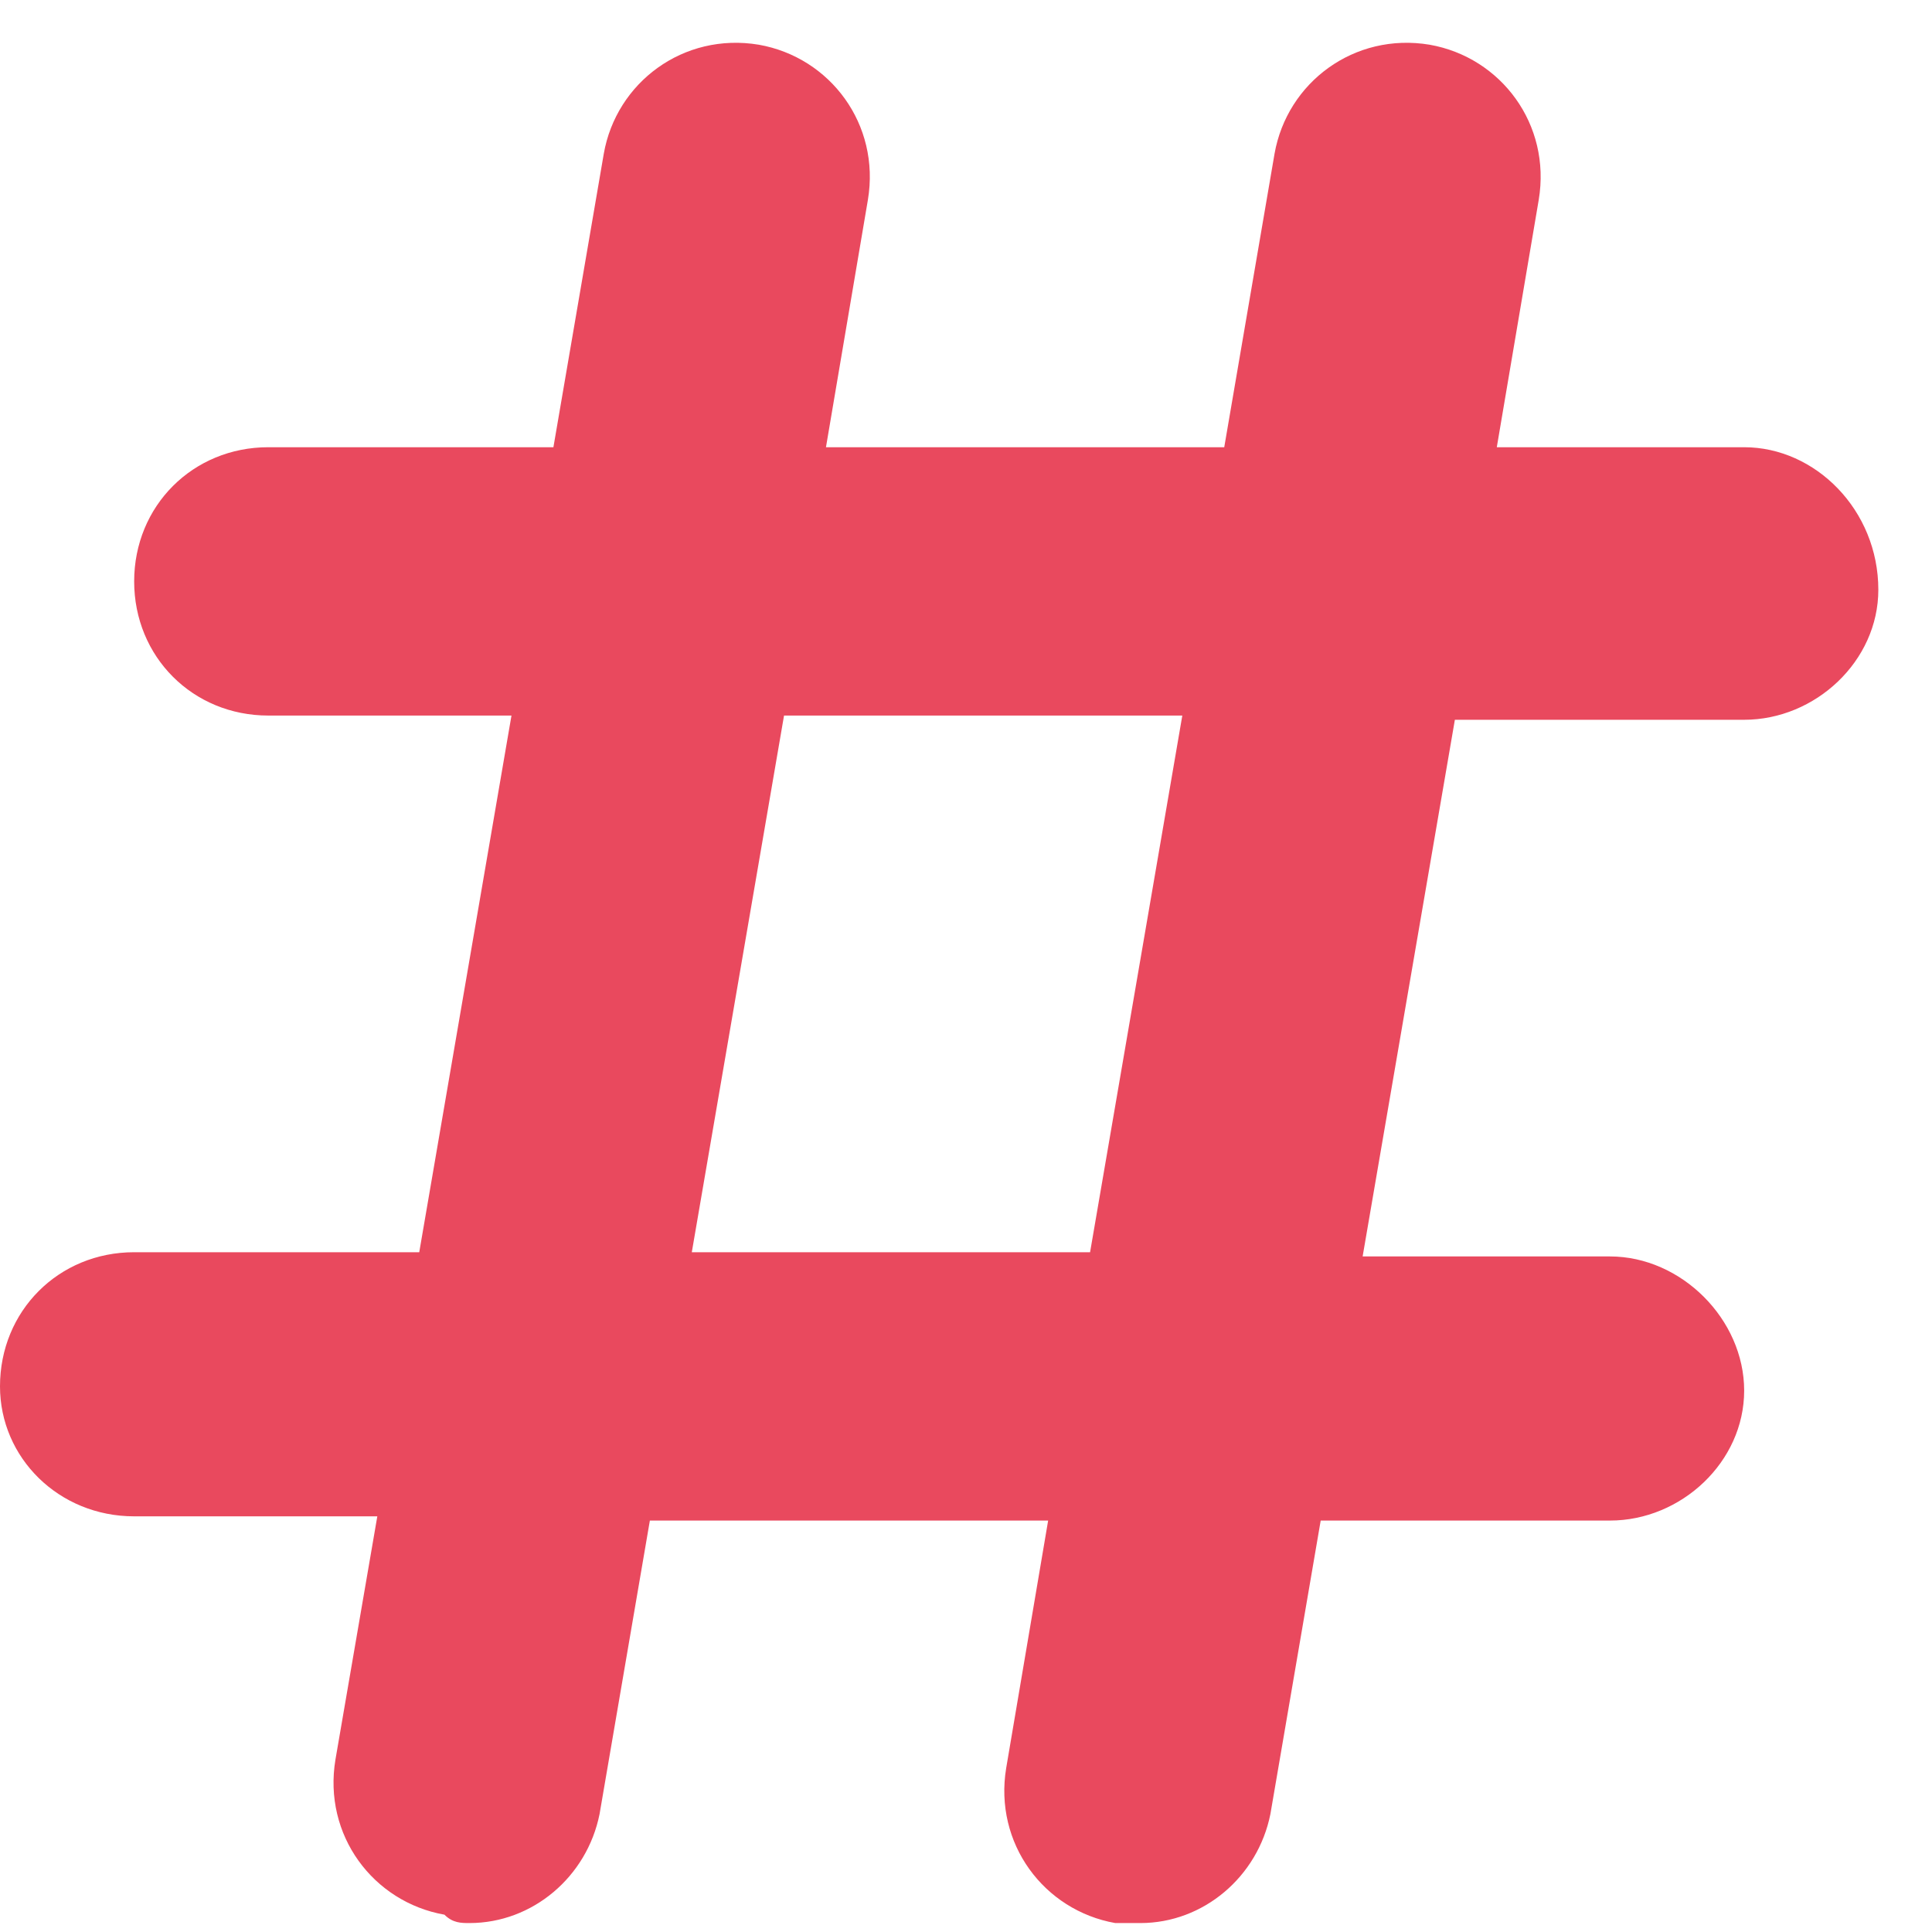
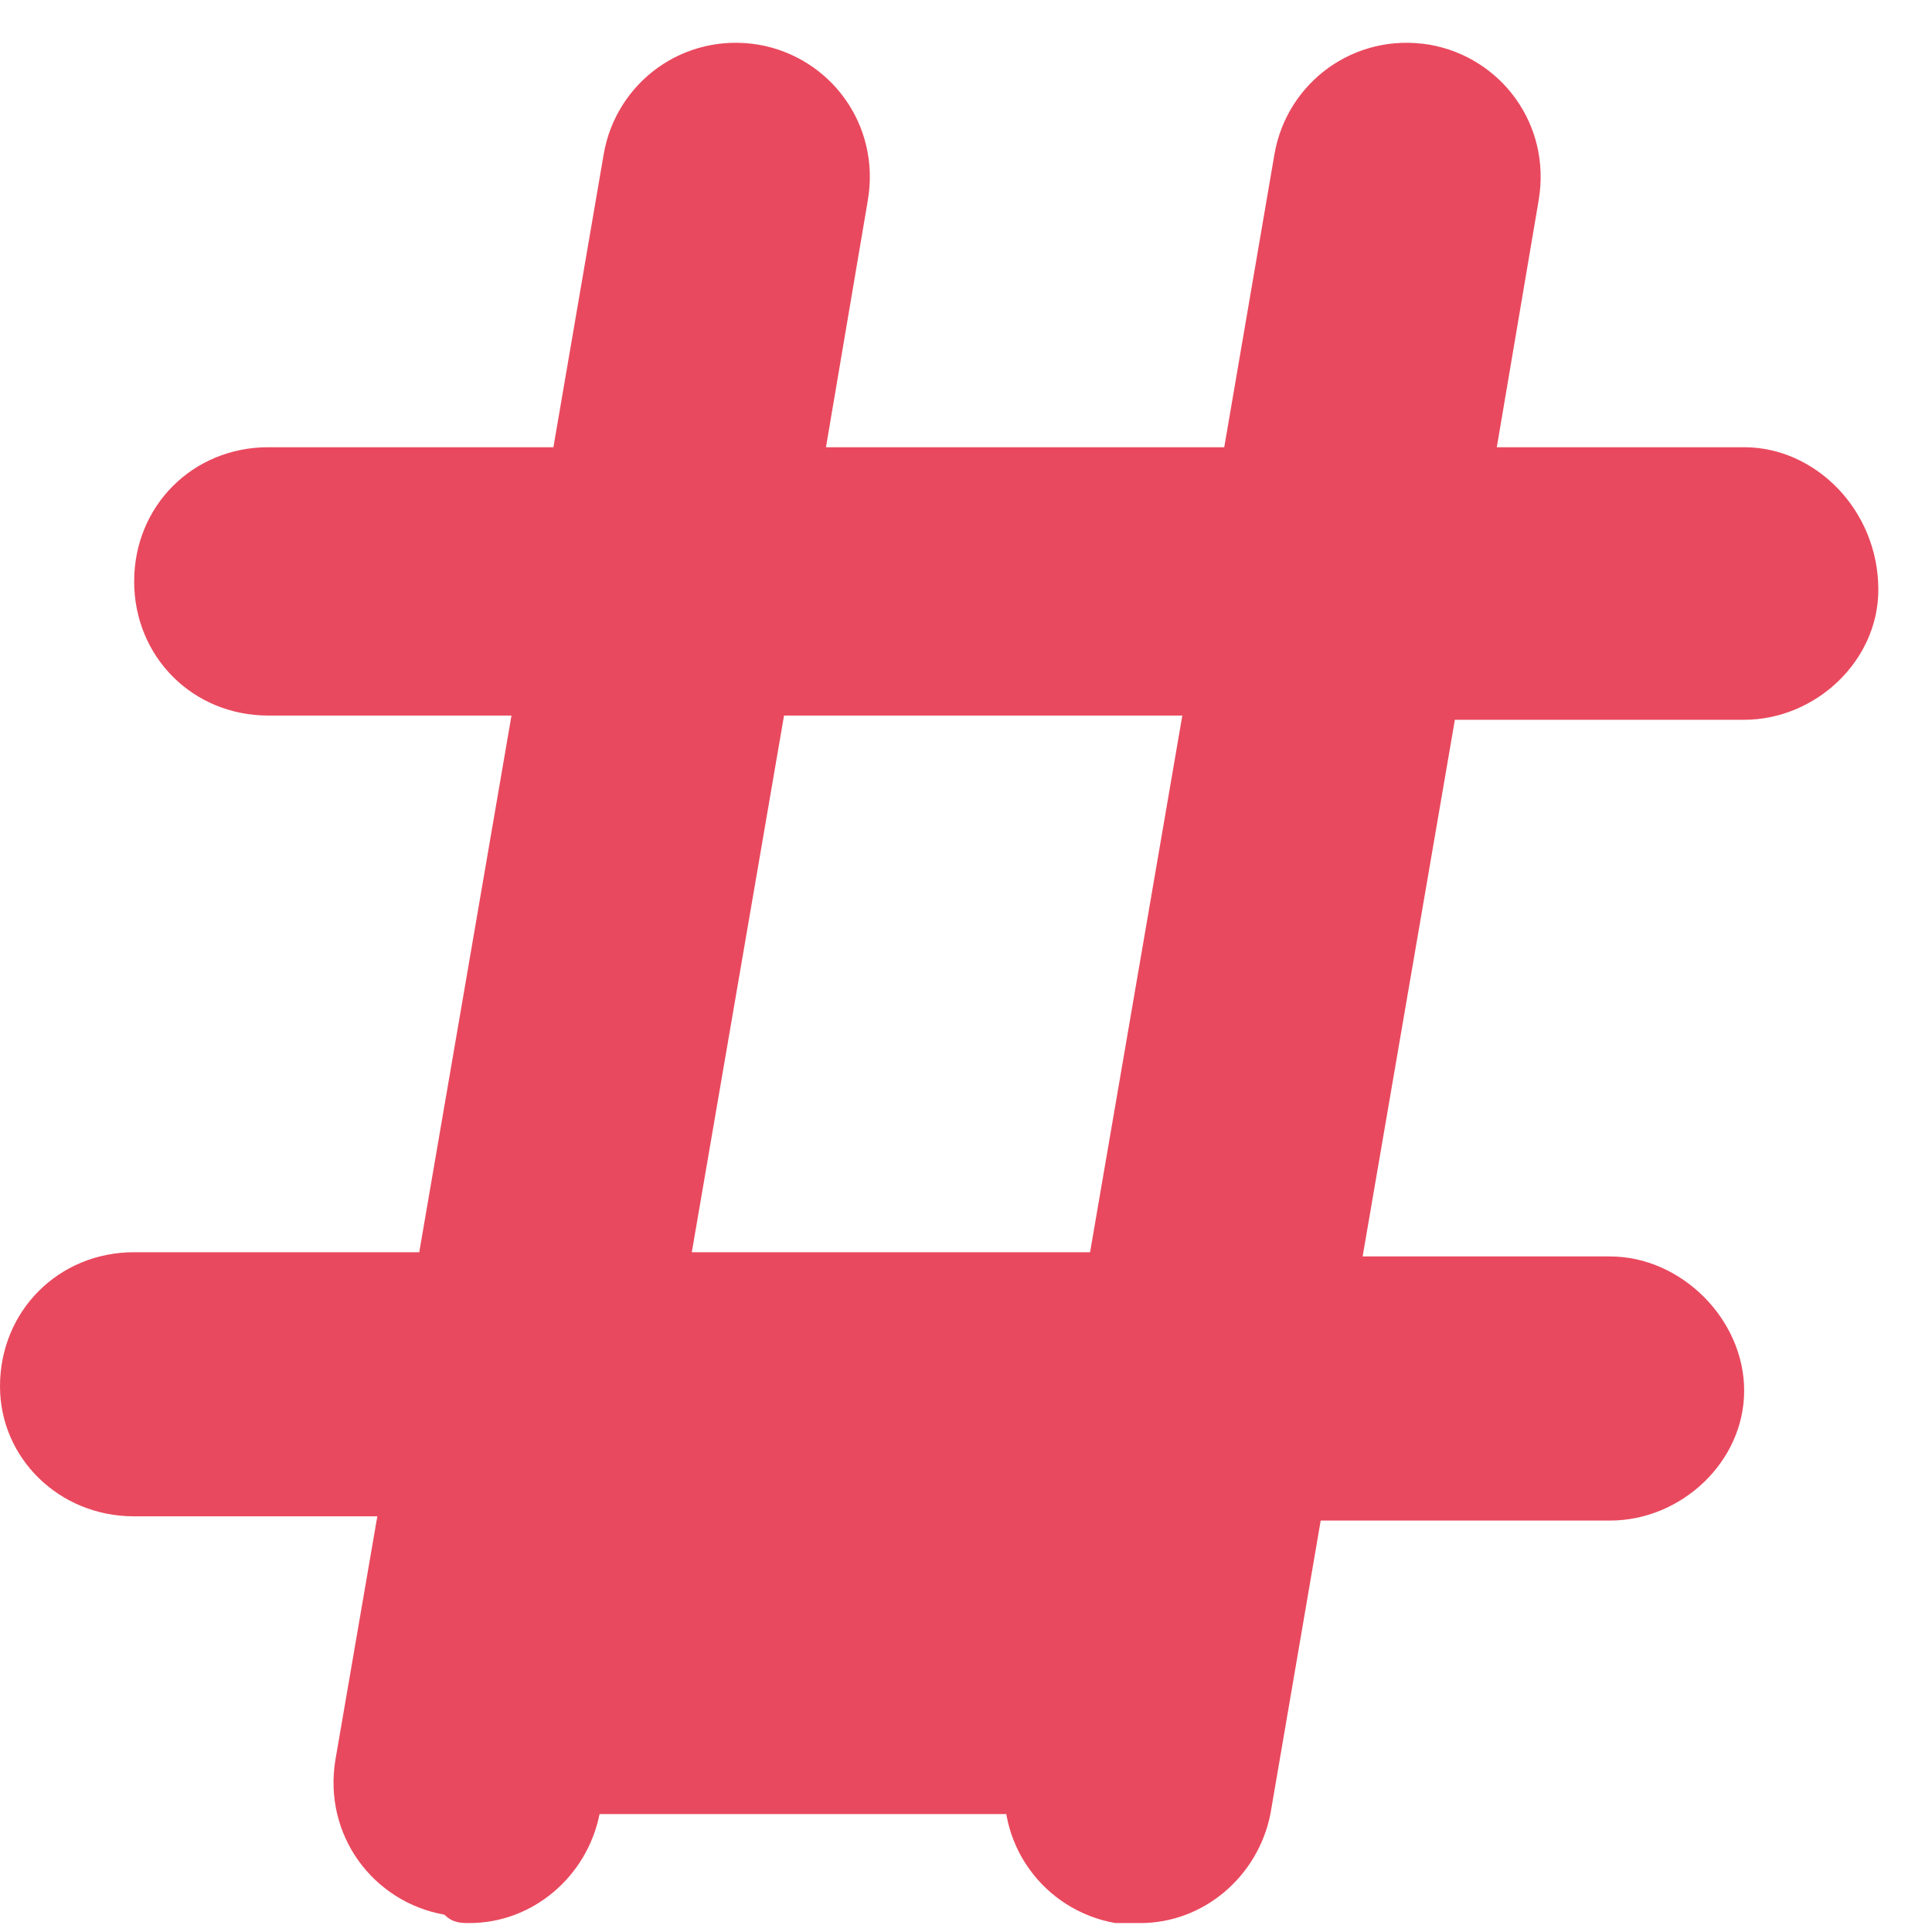
<svg xmlns="http://www.w3.org/2000/svg" width="27" height="27" viewBox="0 0 27 27" fill="none">
-   <path d="M24.375 6.25H20.918L21.504 2.793C21.68 1.738 20.977 0.801 19.98 0.625C18.926 0.449 17.988 1.152 17.812 2.148L17.109 6.25H11.543L12.129 2.793C12.305 1.738 11.602 0.801 10.605 0.625C9.551 0.449 8.613 1.152 8.438 2.148L7.734 6.25H3.75C2.695 6.25 1.875 7.07 1.875 8.125C1.875 9.18 2.695 10 3.75 10H7.148L5.859 17.5H1.875C0.82 17.5 0 18.32 0 19.375C0 20.371 0.82 21.191 1.875 21.191H5.273L4.688 24.59C4.512 25.645 5.215 26.582 6.211 26.758C6.328 26.875 6.445 26.875 6.562 26.875C7.441 26.875 8.203 26.23 8.379 25.352L9.082 21.25H14.648L14.062 24.707C13.887 25.762 14.59 26.699 15.586 26.875C15.703 26.875 15.82 26.875 15.938 26.875C16.816 26.875 17.578 26.23 17.754 25.352L18.457 21.25H22.5C23.496 21.25 24.375 20.43 24.375 19.434C24.375 18.438 23.496 17.559 22.5 17.559H19.043L20.332 10.059H24.375C25.371 10.059 26.25 9.238 26.25 8.242C26.25 7.129 25.371 6.25 24.375 6.25ZM15.234 17.5H9.668L10.957 10H16.523L15.234 17.5Z" fill="#E9495E" />
+   <path d="M24.375 6.25H20.918L21.504 2.793C21.68 1.738 20.977 0.801 19.98 0.625C18.926 0.449 17.988 1.152 17.812 2.148L17.109 6.25H11.543L12.129 2.793C12.305 1.738 11.602 0.801 10.605 0.625C9.551 0.449 8.613 1.152 8.438 2.148L7.734 6.25H3.75C2.695 6.25 1.875 7.07 1.875 8.125C1.875 9.18 2.695 10 3.75 10H7.148L5.859 17.5H1.875C0.82 17.5 0 18.32 0 19.375C0 20.371 0.82 21.191 1.875 21.191H5.273L4.688 24.59C4.512 25.645 5.215 26.582 6.211 26.758C6.328 26.875 6.445 26.875 6.562 26.875C7.441 26.875 8.203 26.23 8.379 25.352H14.648L14.062 24.707C13.887 25.762 14.59 26.699 15.586 26.875C15.703 26.875 15.82 26.875 15.938 26.875C16.816 26.875 17.578 26.23 17.754 25.352L18.457 21.25H22.5C23.496 21.25 24.375 20.43 24.375 19.434C24.375 18.438 23.496 17.559 22.5 17.559H19.043L20.332 10.059H24.375C25.371 10.059 26.25 9.238 26.25 8.242C26.25 7.129 25.371 6.25 24.375 6.25ZM15.234 17.5H9.668L10.957 10H16.523L15.234 17.5Z" fill="#E9495E" />
</svg>